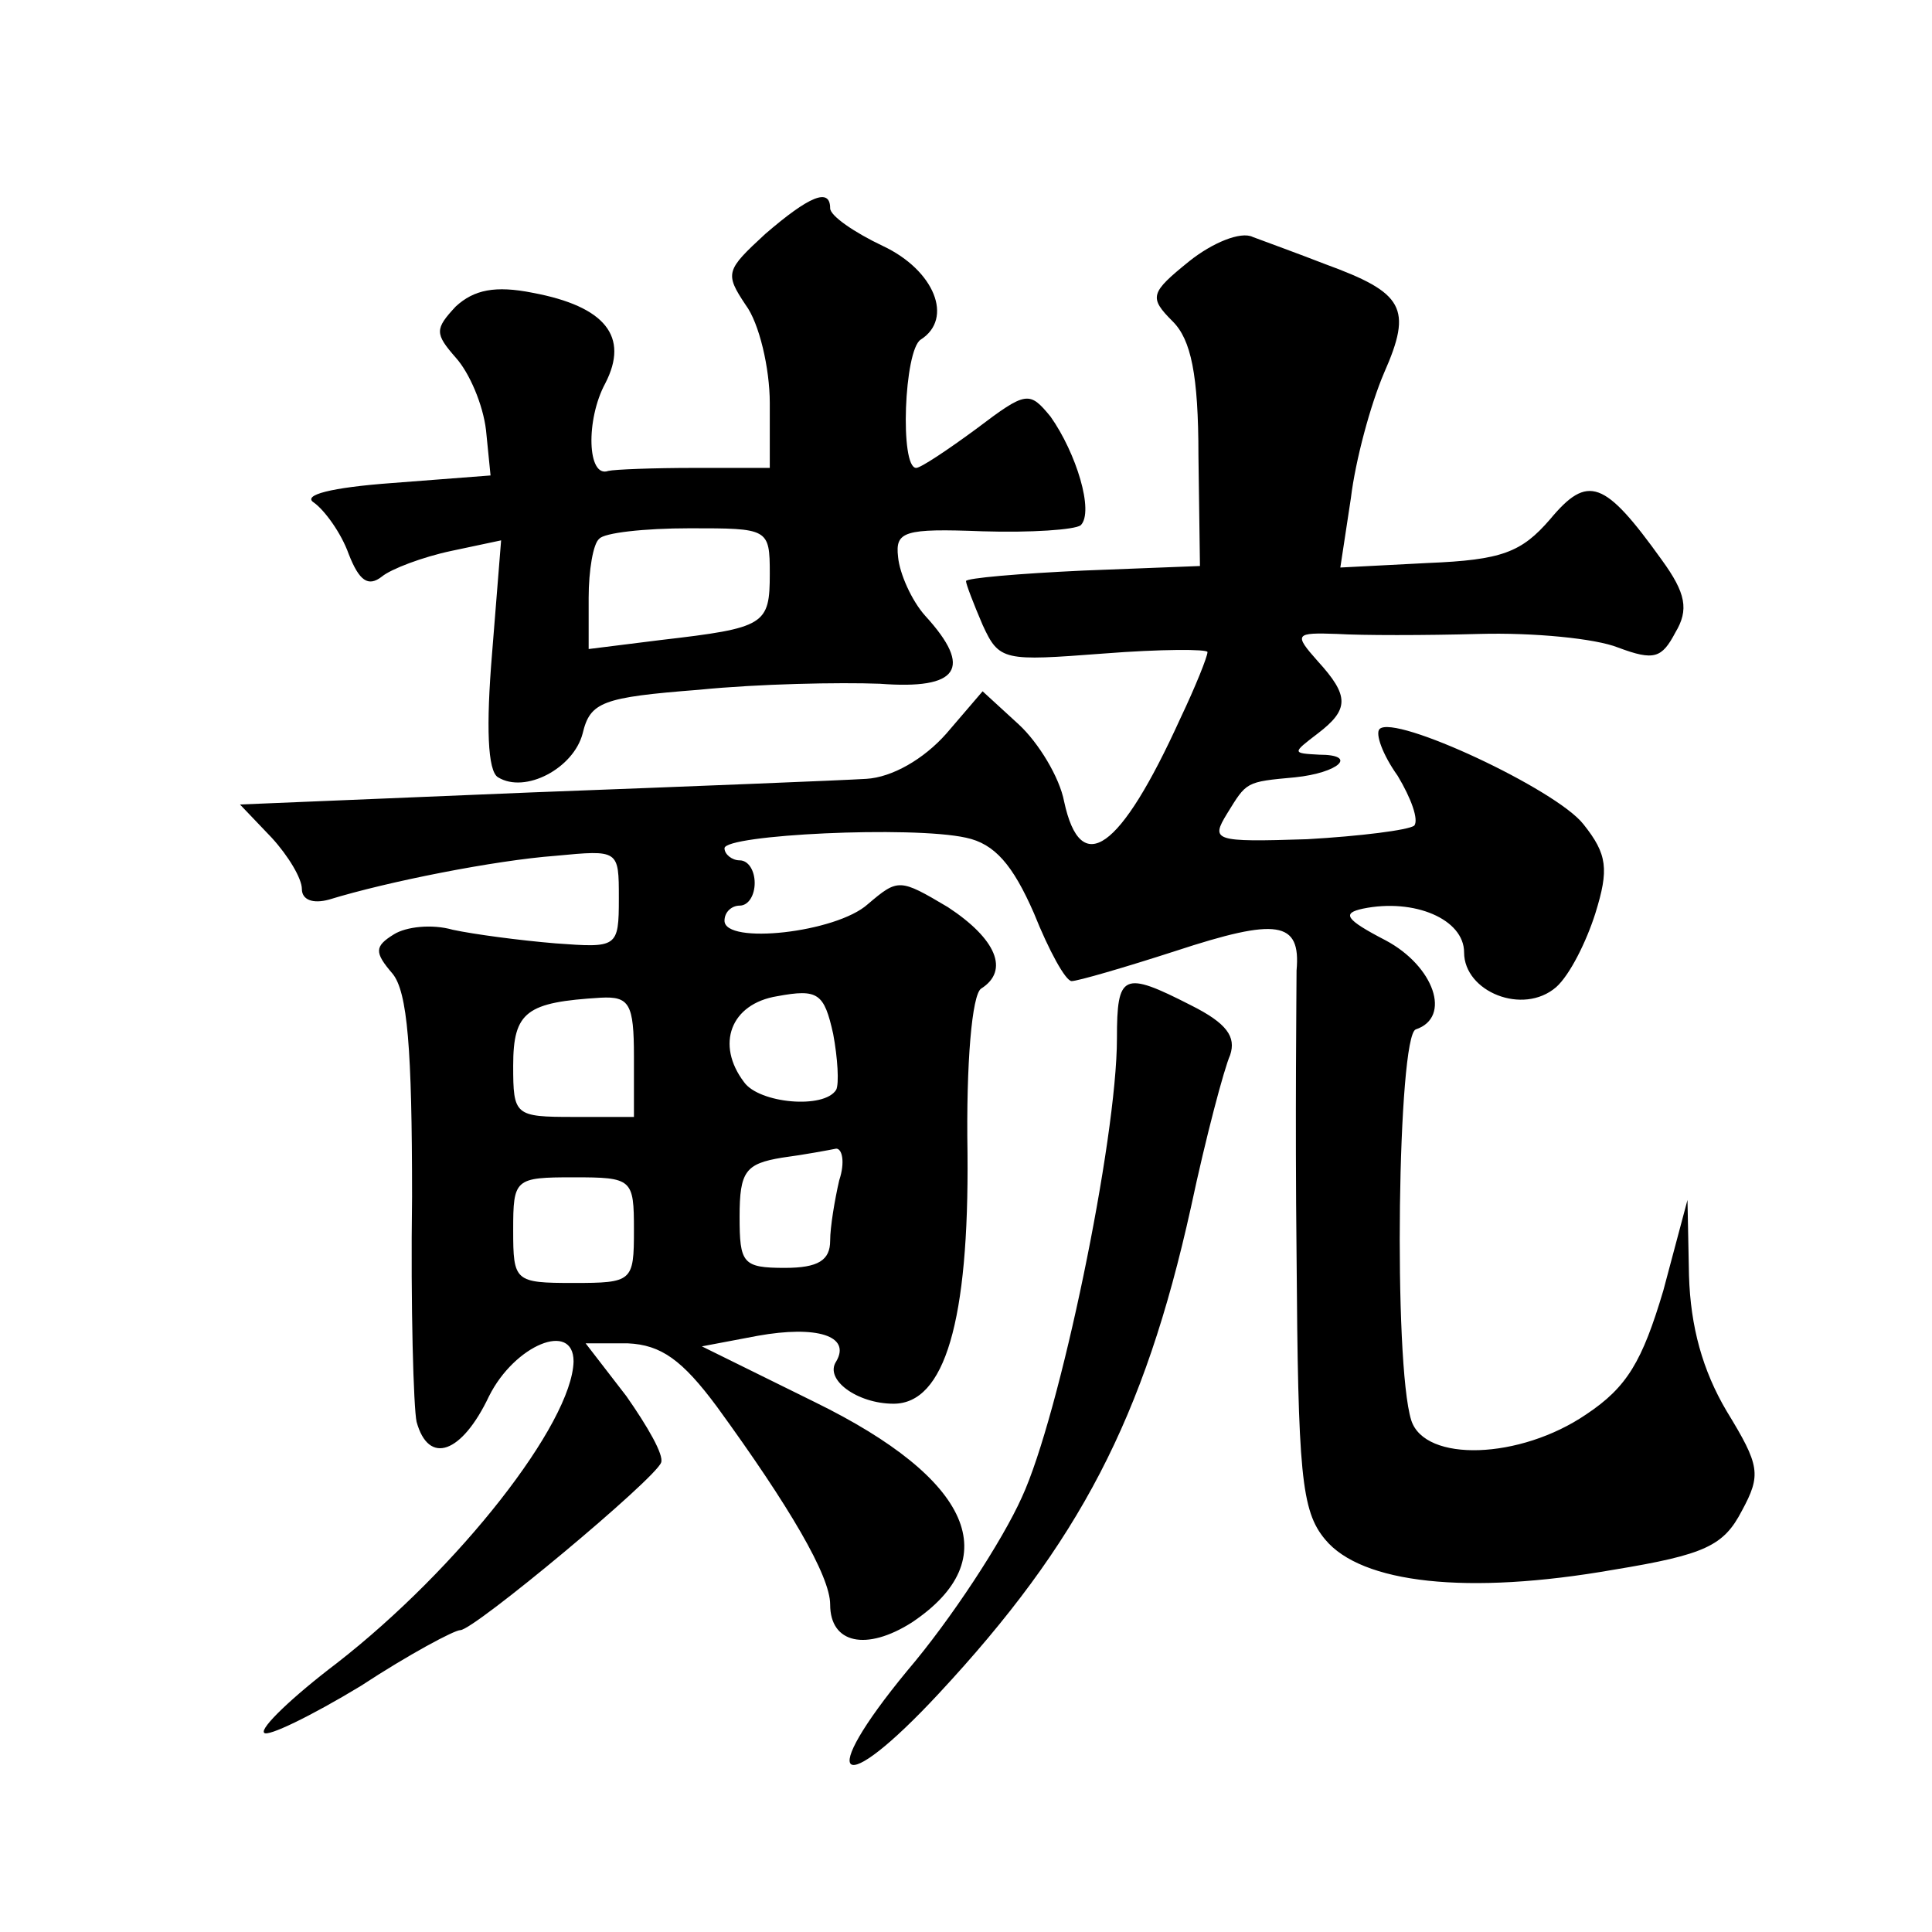
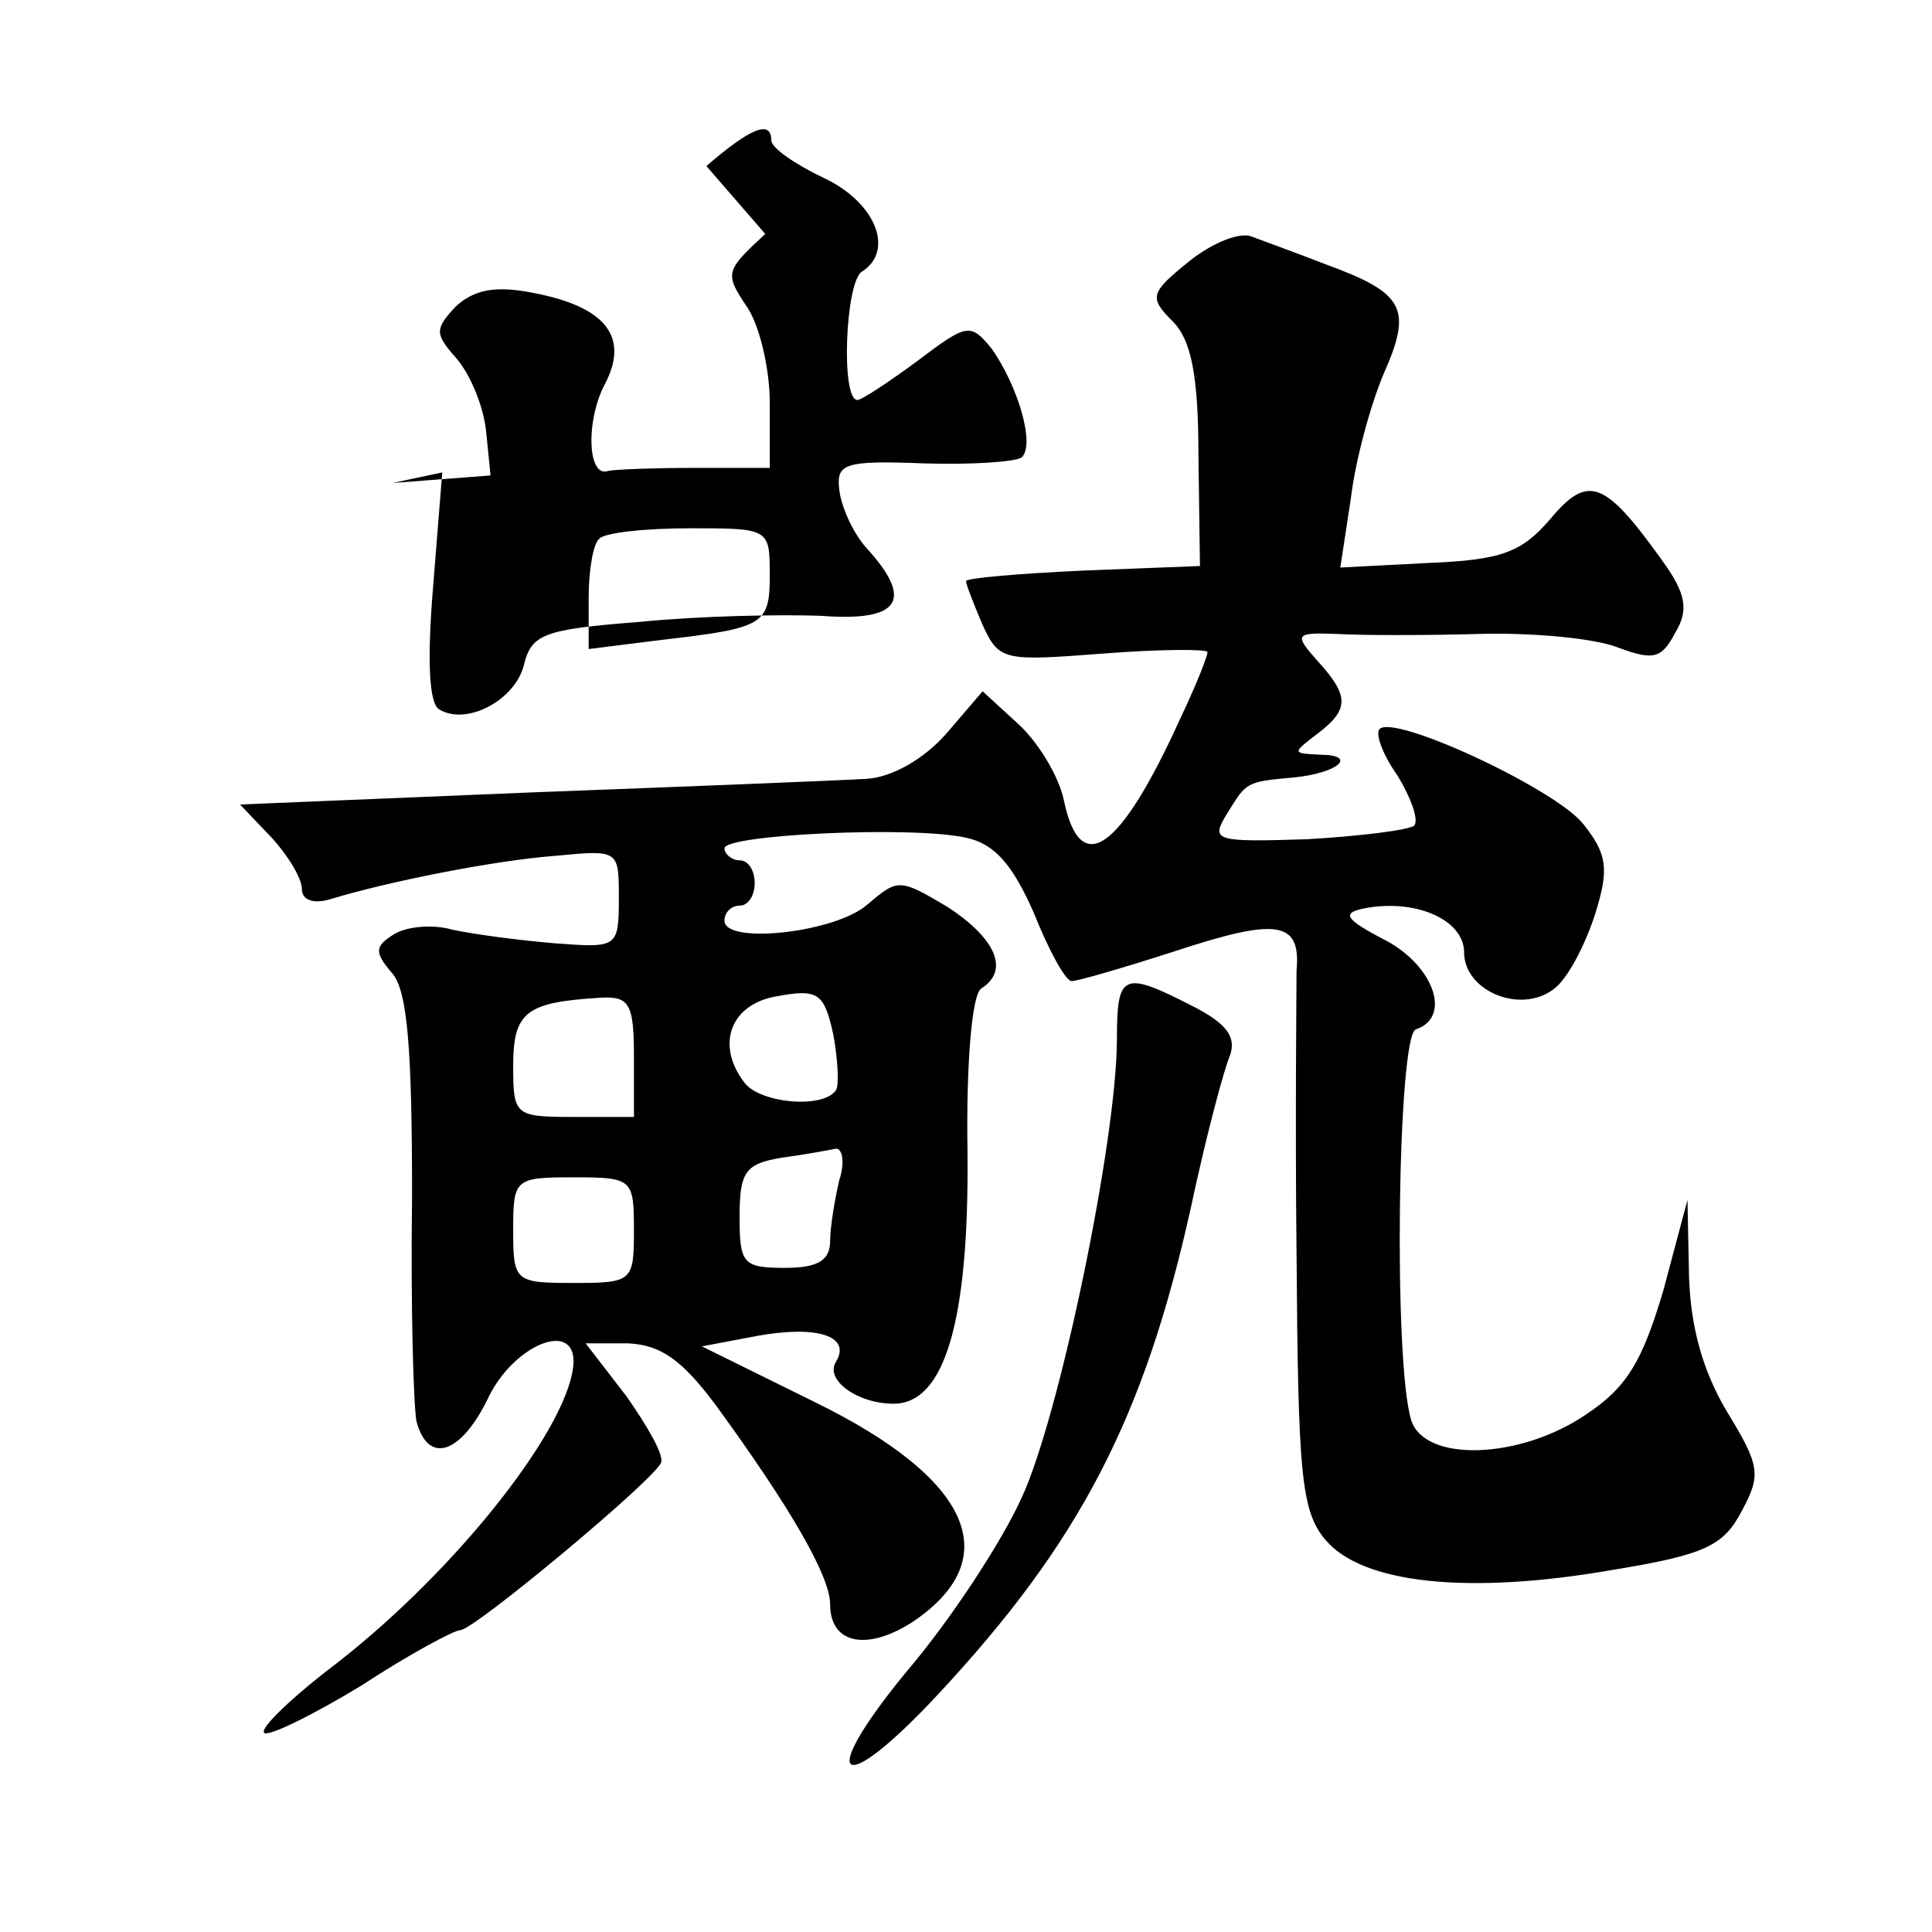
<svg xmlns="http://www.w3.org/2000/svg" version="1.0" width="128pt" height="128pt" viewBox="0 0 128 128" preserveAspectRatio="xMidYMid meet">
  <g transform="translate(0,128) scale(0.1,-0.1)" fill="#0" stroke="none">
-     <path d="M507 1125 c-26 -24 -27 -26 -13 -47 9 -12 16 -42 16 -65 l0 -43 -50 0 c-27 0 -53 -1 -57 -2 -14 -5 -15 34 -2 58 16 31 0 51 -48 60 -25 5 -39 2 -51 -9 -14 -15 -14 -18 0 -34 9 -10 18 -31 20 -48 l3 -30 -65 -5 c-41 -3 -60 -8 -52 -13 7 -5 18 -20 23 -34 7 -18 13 -22 22 -15 6 5 27 13 46 17 l33 7 -6 -75 c-4 -48 -3 -78 4 -82 18 -11 50 6 56 29 5 21 13 24 77 29 40 4 93 5 120 4 52 -4 62 10 30 45 -9 10 -17 28 -18 39 -2 17 4 19 56 17 32 -1 61 1 65 4 9 9 -3 48 -20 72 -14 17 -16 17 -49 -8 -19 -14 -37 -26 -40 -26 -11 0 -8 78 3 85 22 14 9 46 -25 62 -19 9 -35 20 -35 25 0 14 -14 8 -43 -17z m3 -225 c0 -34 -3 -36 -72 -44 l-48 -6 0 34 c0 18 3 36 7 39 3 4 30 7 60 7 52 0 53 0 53 -30z M788 1107 c-26 -21 -27 -24 -11 -40 12 -12 17 -35 17 -89 l1 -73 -77 -3 c-43 -2 -78 -5 -78 -7 0 -2 5 -15 11 -29 11 -24 14 -24 80 -19 38 3 69 3 69 1 0 -3 -8 -23 -18 -44 -40 -88 -66 -106 -77 -55 -3 16 -17 39 -30 51 l-24 22 -24 -28 c-15 -17 -36 -29 -53 -30 -16 -1 -116 -5 -222 -9 l-193 -8 21 -22 c11 -12 20 -27 20 -34 0 -7 7 -10 18 -7 39 12 110 26 150 29 42 4 42 4 42 -28 0 -33 -1 -33 -42 -30 -24 2 -54 6 -68 9 -14 4 -31 2 -39 -3 -13 -8 -13 -12 -1 -26 10 -12 13 -50 13 -148 -1 -73 1 -140 3 -149 8 -29 30 -21 48 17 17 34 56 50 56 23 -1 -41 -76 -137 -157 -200 -29 -22 -51 -43 -48 -46 2 -3 31 11 64 31 32 21 62 37 66 37 9 0 129 100 133 111 2 5 -9 24 -23 44 l-27 35 28 0 c22 -1 36 -11 59 -42 48 -66 75 -112 75 -131 0 -26 24 -31 54 -12 63 42 40 95 -64 146 l-75 37 37 7 c39 7 62 0 52 -17 -8 -12 14 -28 38 -28 34 0 50 55 49 166 -1 60 3 105 9 109 19 12 10 33 -22 54 -32 19 -33 19 -53 2 -21 -19 -95 -27 -95 -11 0 6 5 10 10 10 6 0 10 7 10 15 0 8 -4 15 -10 15 -5 0 -10 4 -10 8 0 9 124 15 160 7 19 -4 31 -18 45 -50 10 -25 21 -45 25 -45 4 0 35 9 69 20 67 22 83 20 80 -13 0 -12 -1 -97 0 -188 1 -145 3 -170 19 -189 24 -29 94 -37 191 -20 61 10 73 16 85 39 13 24 12 30 -10 66 -16 27 -24 56 -25 90 l-1 50 -16 -60 c-14 -47 -24 -64 -51 -82 -44 -30 -107 -32 -116 -4 -12 38 -9 255 3 259 24 8 12 42 -20 59 -27 14 -29 18 -15 21 34 7 67 -7 67 -29 0 -26 39 -42 61 -23 9 8 20 30 26 49 9 29 8 39 -8 59 -18 23 -125 73 -135 63 -3 -3 2 -17 12 -31 9 -15 14 -29 11 -33 -4 -3 -36 -7 -71 -9 -62 -2 -64 -1 -53 17 13 21 12 21 45 24 29 3 42 15 16 15 -18 1 -18 1 -1 14 21 16 21 25 0 48 -16 18 -15 19 13 18 16 -1 58 -1 94 0 36 1 77 -3 92 -9 24 -9 29 -7 38 10 9 15 7 26 -9 48 -38 53 -49 57 -74 27 -19 -22 -32 -27 -81 -29 l-58 -3 7 46 c3 25 13 62 22 83 19 43 13 53 -39 72 -18 7 -40 15 -48 18 -8 4 -27 -4 -42 -16z m-234 -549 c-8 -13 -51 -9 -61 5 -19 25 -9 52 22 57 27 5 31 2 37 -25 3 -16 4 -33 2 -37z m-134 22 l0 -40 -40 0 c-39 0 -40 1 -40 34 0 36 9 42 58 45 19 1 22 -4 22 -39z m136 -82 c-3 -13 -6 -31 -6 -40 0 -13 -8 -18 -30 -18 -28 0 -30 3 -30 34 0 30 4 35 28 39 15 2 31 5 36 6 4 0 6 -9 2 -21z m-136 -33 c0 -34 -1 -35 -40 -35 -39 0 -40 1 -40 35 0 34 1 35 40 35 39 0 40 -1 40 -35z M740 592 c0 -67 -38 -250 -63 -304 -13 -29 -47 -81 -76 -115 -61 -74 -45 -86 21 -15 93 100 136 182 167 322 10 47 22 92 26 101 4 12 -2 21 -26 33 -45 23 -49 21 -49 -22z" />
+     <path d="M507 1125 c-26 -24 -27 -26 -13 -47 9 -12 16 -42 16 -65 l0 -43 -50 0 c-27 0 -53 -1 -57 -2 -14 -5 -15 34 -2 58 16 31 0 51 -48 60 -25 5 -39 2 -51 -9 -14 -15 -14 -18 0 -34 9 -10 18 -31 20 -48 l3 -30 -65 -5 l33 7 -6 -75 c-4 -48 -3 -78 4 -82 18 -11 50 6 56 29 5 21 13 24 77 29 40 4 93 5 120 4 52 -4 62 10 30 45 -9 10 -17 28 -18 39 -2 17 4 19 56 17 32 -1 61 1 65 4 9 9 -3 48 -20 72 -14 17 -16 17 -49 -8 -19 -14 -37 -26 -40 -26 -11 0 -8 78 3 85 22 14 9 46 -25 62 -19 9 -35 20 -35 25 0 14 -14 8 -43 -17z m3 -225 c0 -34 -3 -36 -72 -44 l-48 -6 0 34 c0 18 3 36 7 39 3 4 30 7 60 7 52 0 53 0 53 -30z M788 1107 c-26 -21 -27 -24 -11 -40 12 -12 17 -35 17 -89 l1 -73 -77 -3 c-43 -2 -78 -5 -78 -7 0 -2 5 -15 11 -29 11 -24 14 -24 80 -19 38 3 69 3 69 1 0 -3 -8 -23 -18 -44 -40 -88 -66 -106 -77 -55 -3 16 -17 39 -30 51 l-24 22 -24 -28 c-15 -17 -36 -29 -53 -30 -16 -1 -116 -5 -222 -9 l-193 -8 21 -22 c11 -12 20 -27 20 -34 0 -7 7 -10 18 -7 39 12 110 26 150 29 42 4 42 4 42 -28 0 -33 -1 -33 -42 -30 -24 2 -54 6 -68 9 -14 4 -31 2 -39 -3 -13 -8 -13 -12 -1 -26 10 -12 13 -50 13 -148 -1 -73 1 -140 3 -149 8 -29 30 -21 48 17 17 34 56 50 56 23 -1 -41 -76 -137 -157 -200 -29 -22 -51 -43 -48 -46 2 -3 31 11 64 31 32 21 62 37 66 37 9 0 129 100 133 111 2 5 -9 24 -23 44 l-27 35 28 0 c22 -1 36 -11 59 -42 48 -66 75 -112 75 -131 0 -26 24 -31 54 -12 63 42 40 95 -64 146 l-75 37 37 7 c39 7 62 0 52 -17 -8 -12 14 -28 38 -28 34 0 50 55 49 166 -1 60 3 105 9 109 19 12 10 33 -22 54 -32 19 -33 19 -53 2 -21 -19 -95 -27 -95 -11 0 6 5 10 10 10 6 0 10 7 10 15 0 8 -4 15 -10 15 -5 0 -10 4 -10 8 0 9 124 15 160 7 19 -4 31 -18 45 -50 10 -25 21 -45 25 -45 4 0 35 9 69 20 67 22 83 20 80 -13 0 -12 -1 -97 0 -188 1 -145 3 -170 19 -189 24 -29 94 -37 191 -20 61 10 73 16 85 39 13 24 12 30 -10 66 -16 27 -24 56 -25 90 l-1 50 -16 -60 c-14 -47 -24 -64 -51 -82 -44 -30 -107 -32 -116 -4 -12 38 -9 255 3 259 24 8 12 42 -20 59 -27 14 -29 18 -15 21 34 7 67 -7 67 -29 0 -26 39 -42 61 -23 9 8 20 30 26 49 9 29 8 39 -8 59 -18 23 -125 73 -135 63 -3 -3 2 -17 12 -31 9 -15 14 -29 11 -33 -4 -3 -36 -7 -71 -9 -62 -2 -64 -1 -53 17 13 21 12 21 45 24 29 3 42 15 16 15 -18 1 -18 1 -1 14 21 16 21 25 0 48 -16 18 -15 19 13 18 16 -1 58 -1 94 0 36 1 77 -3 92 -9 24 -9 29 -7 38 10 9 15 7 26 -9 48 -38 53 -49 57 -74 27 -19 -22 -32 -27 -81 -29 l-58 -3 7 46 c3 25 13 62 22 83 19 43 13 53 -39 72 -18 7 -40 15 -48 18 -8 4 -27 -4 -42 -16z m-234 -549 c-8 -13 -51 -9 -61 5 -19 25 -9 52 22 57 27 5 31 2 37 -25 3 -16 4 -33 2 -37z m-134 22 l0 -40 -40 0 c-39 0 -40 1 -40 34 0 36 9 42 58 45 19 1 22 -4 22 -39z m136 -82 c-3 -13 -6 -31 -6 -40 0 -13 -8 -18 -30 -18 -28 0 -30 3 -30 34 0 30 4 35 28 39 15 2 31 5 36 6 4 0 6 -9 2 -21z m-136 -33 c0 -34 -1 -35 -40 -35 -39 0 -40 1 -40 35 0 34 1 35 40 35 39 0 40 -1 40 -35z M740 592 c0 -67 -38 -250 -63 -304 -13 -29 -47 -81 -76 -115 -61 -74 -45 -86 21 -15 93 100 136 182 167 322 10 47 22 92 26 101 4 12 -2 21 -26 33 -45 23 -49 21 -49 -22z" />
  </g>
</svg>